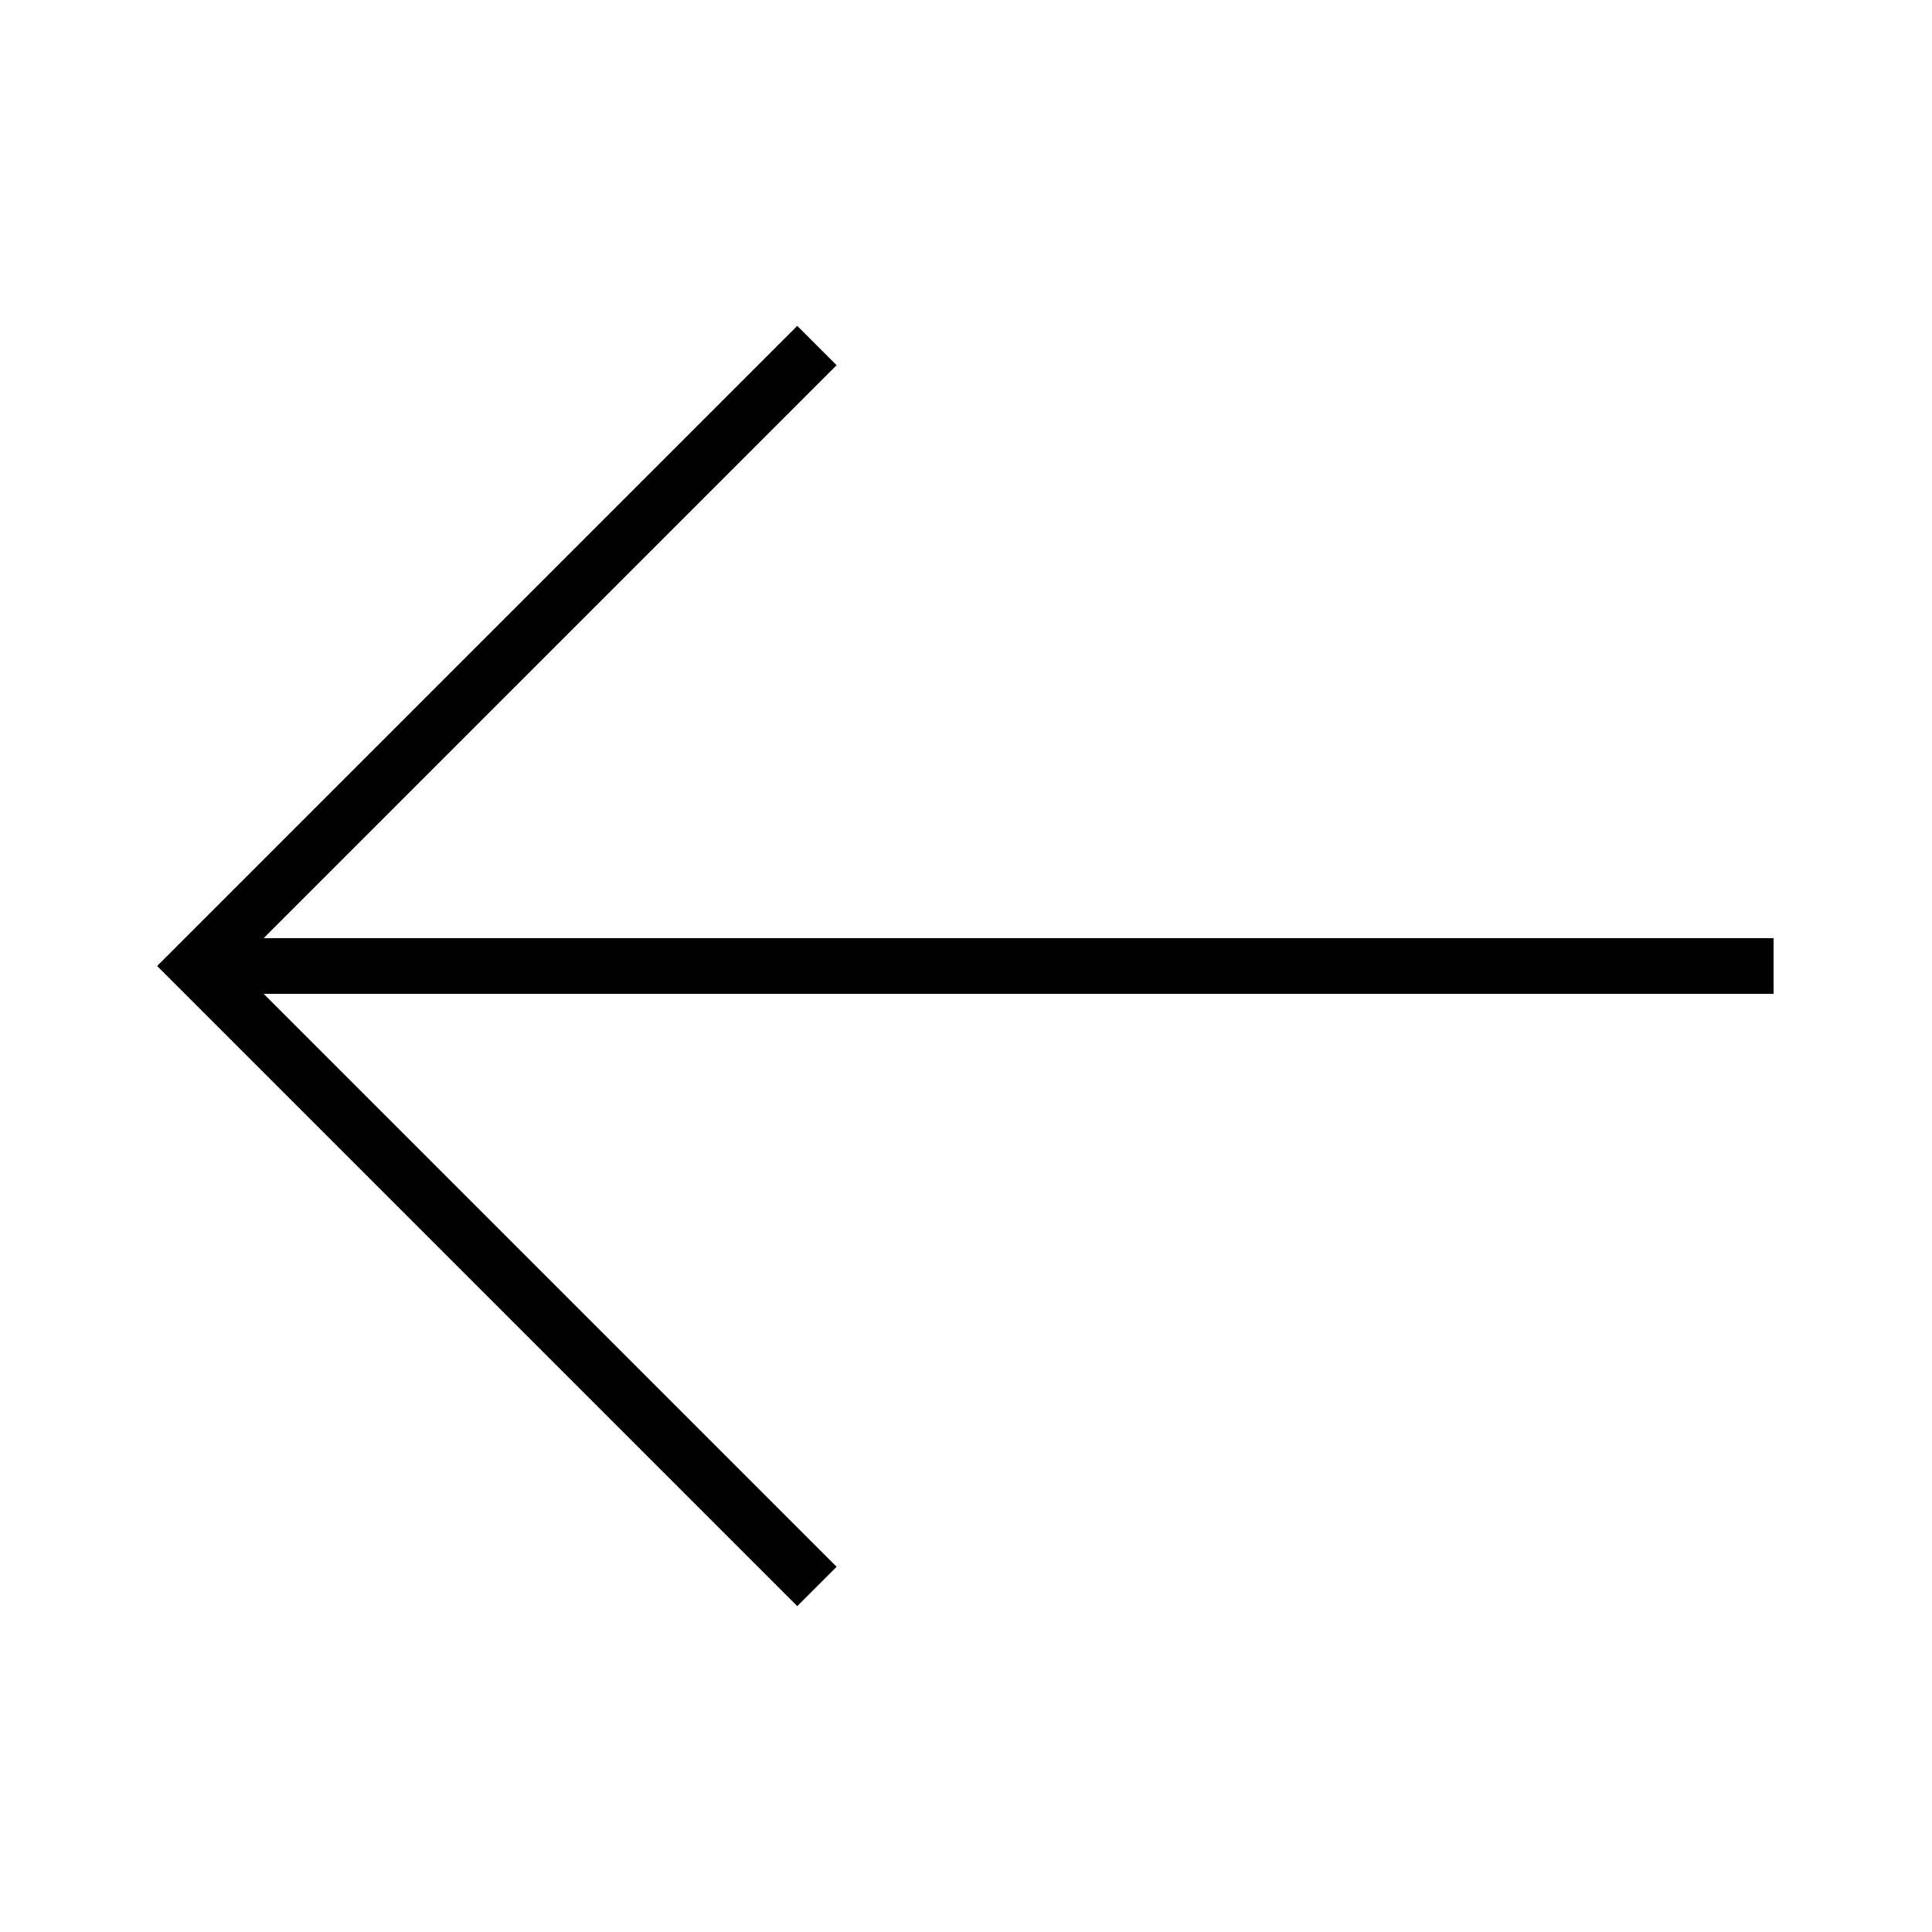
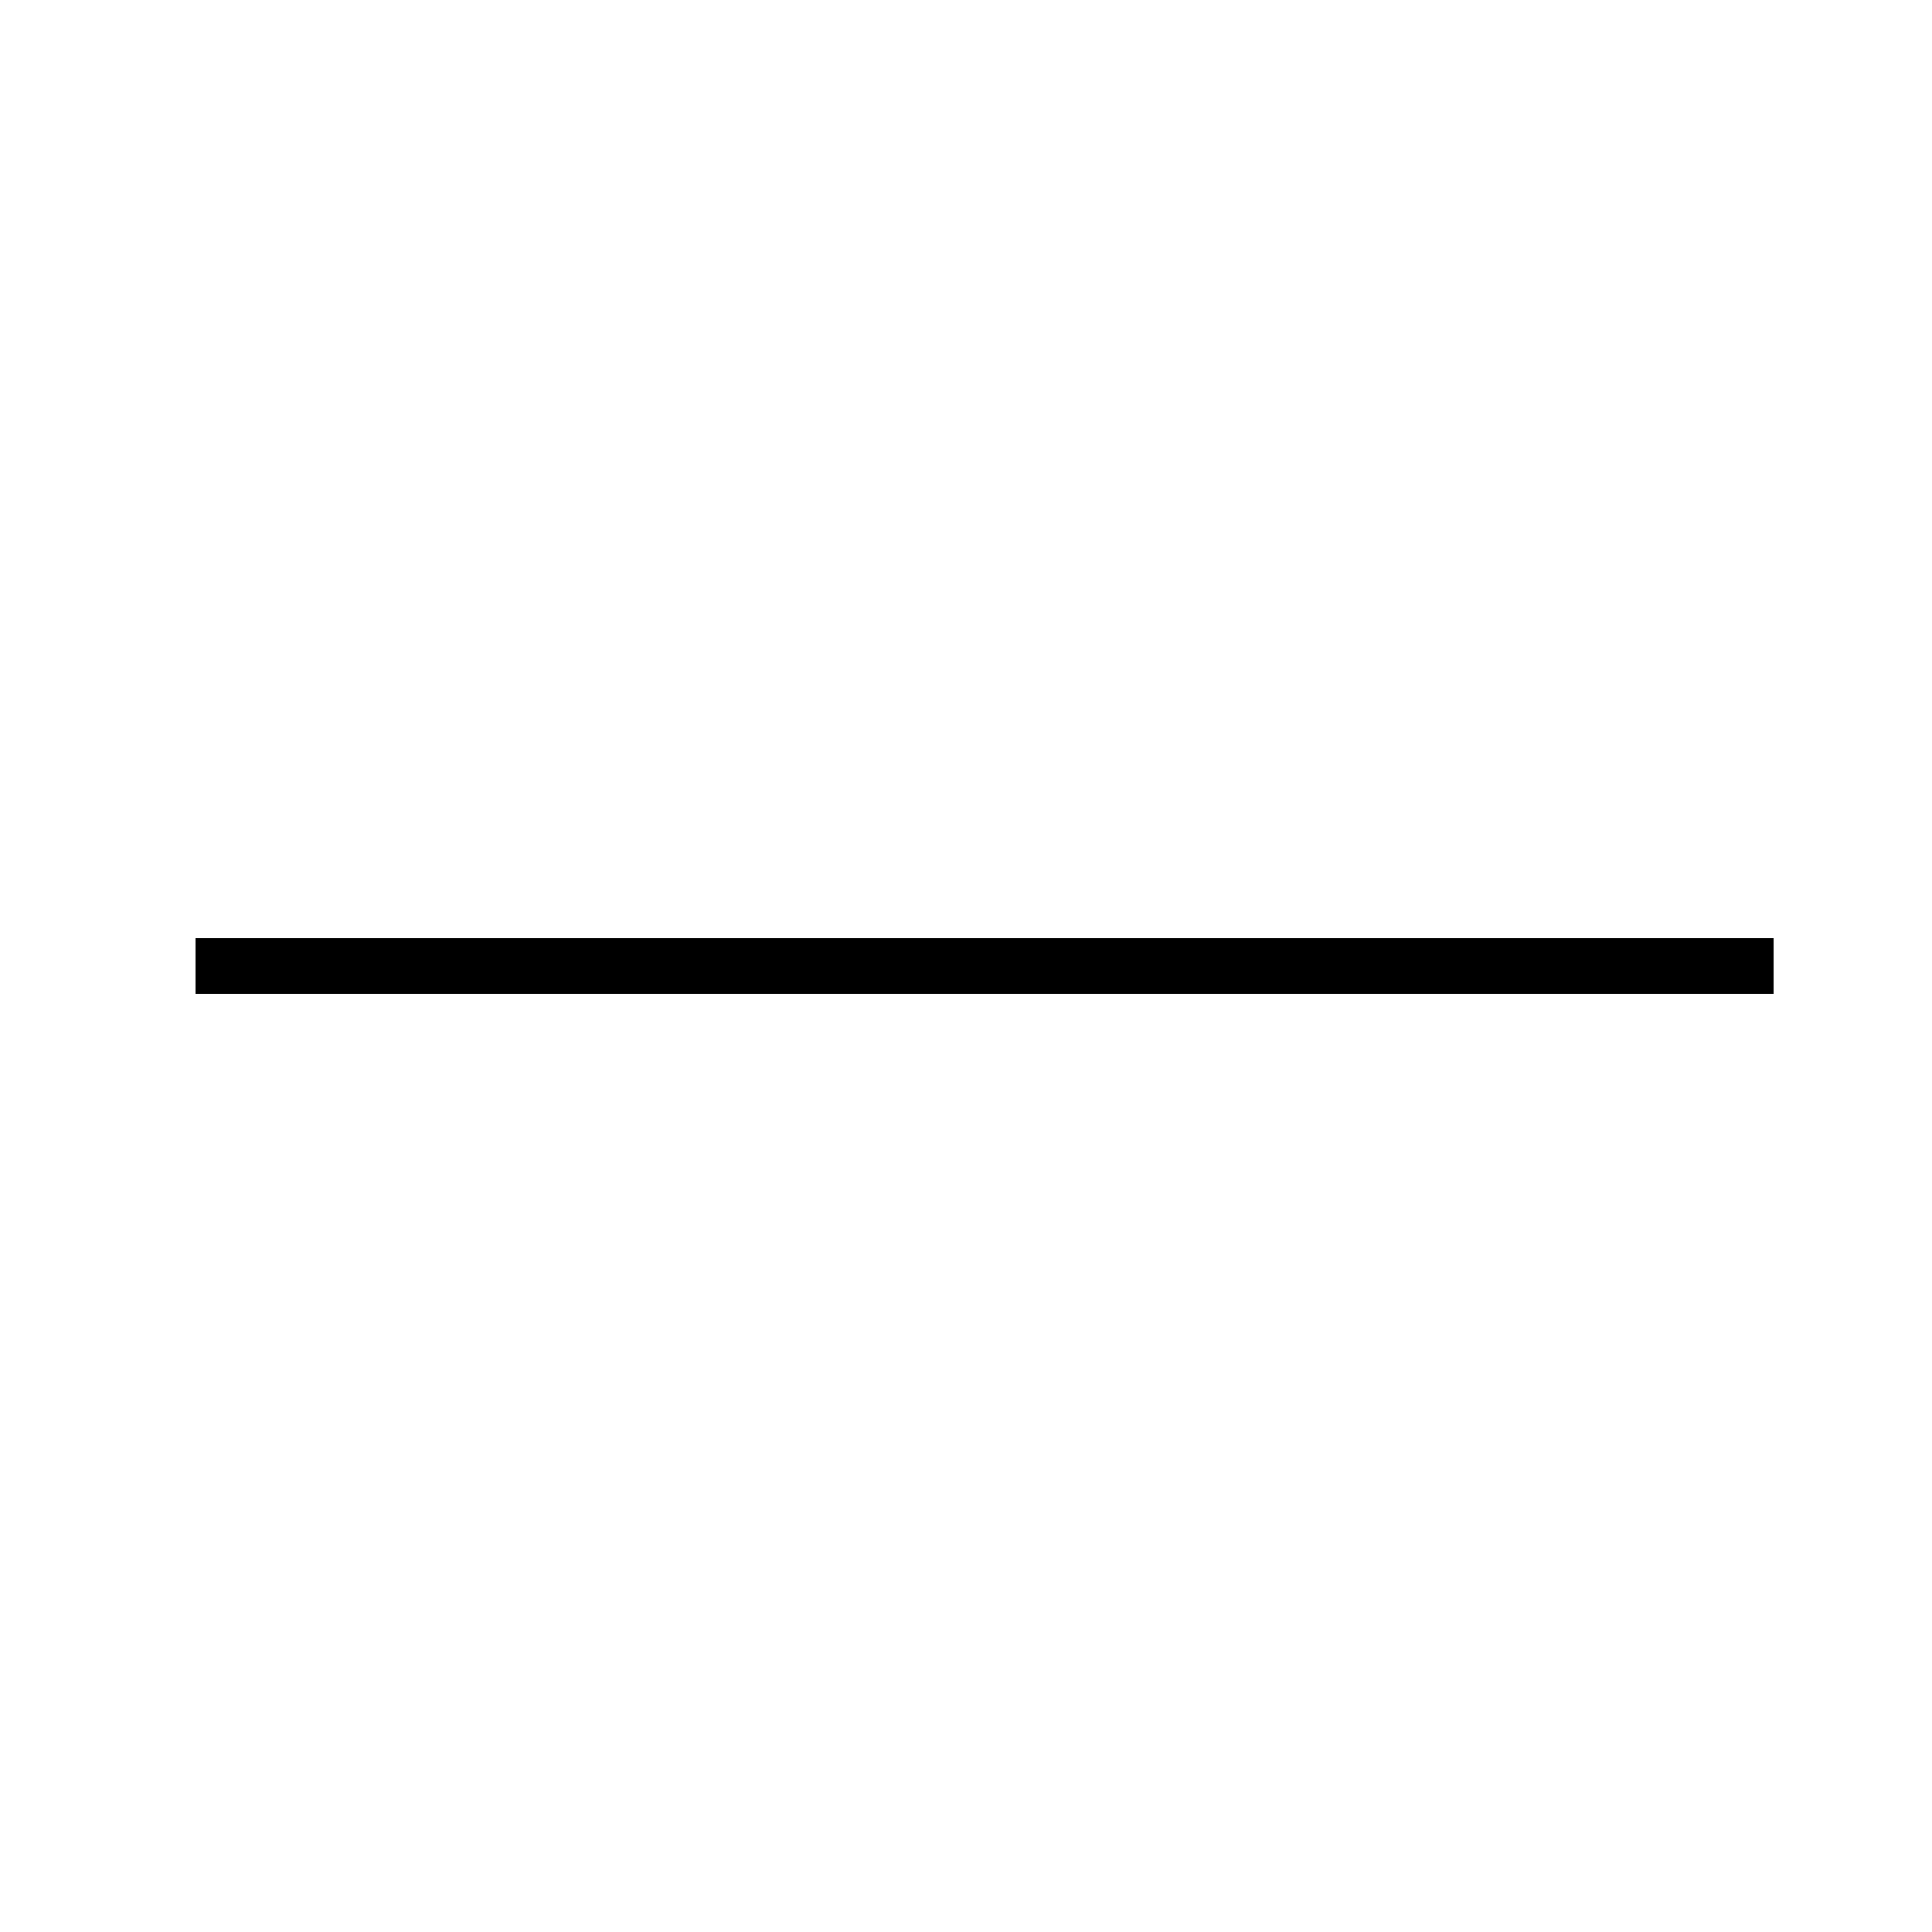
<svg xmlns="http://www.w3.org/2000/svg" fill="#000000" width="800px" height="800px" version="1.1" viewBox="144 144 512 512">
  <g>
-     <path d="m355.28 569.64-169.64-169.64 169.64-169.64 10.43 10.43-159.21 159.21 159.21 159.21z" />
    <path d="m195.82 392.62h418.2v14.762h-418.2z" />
  </g>
</svg>